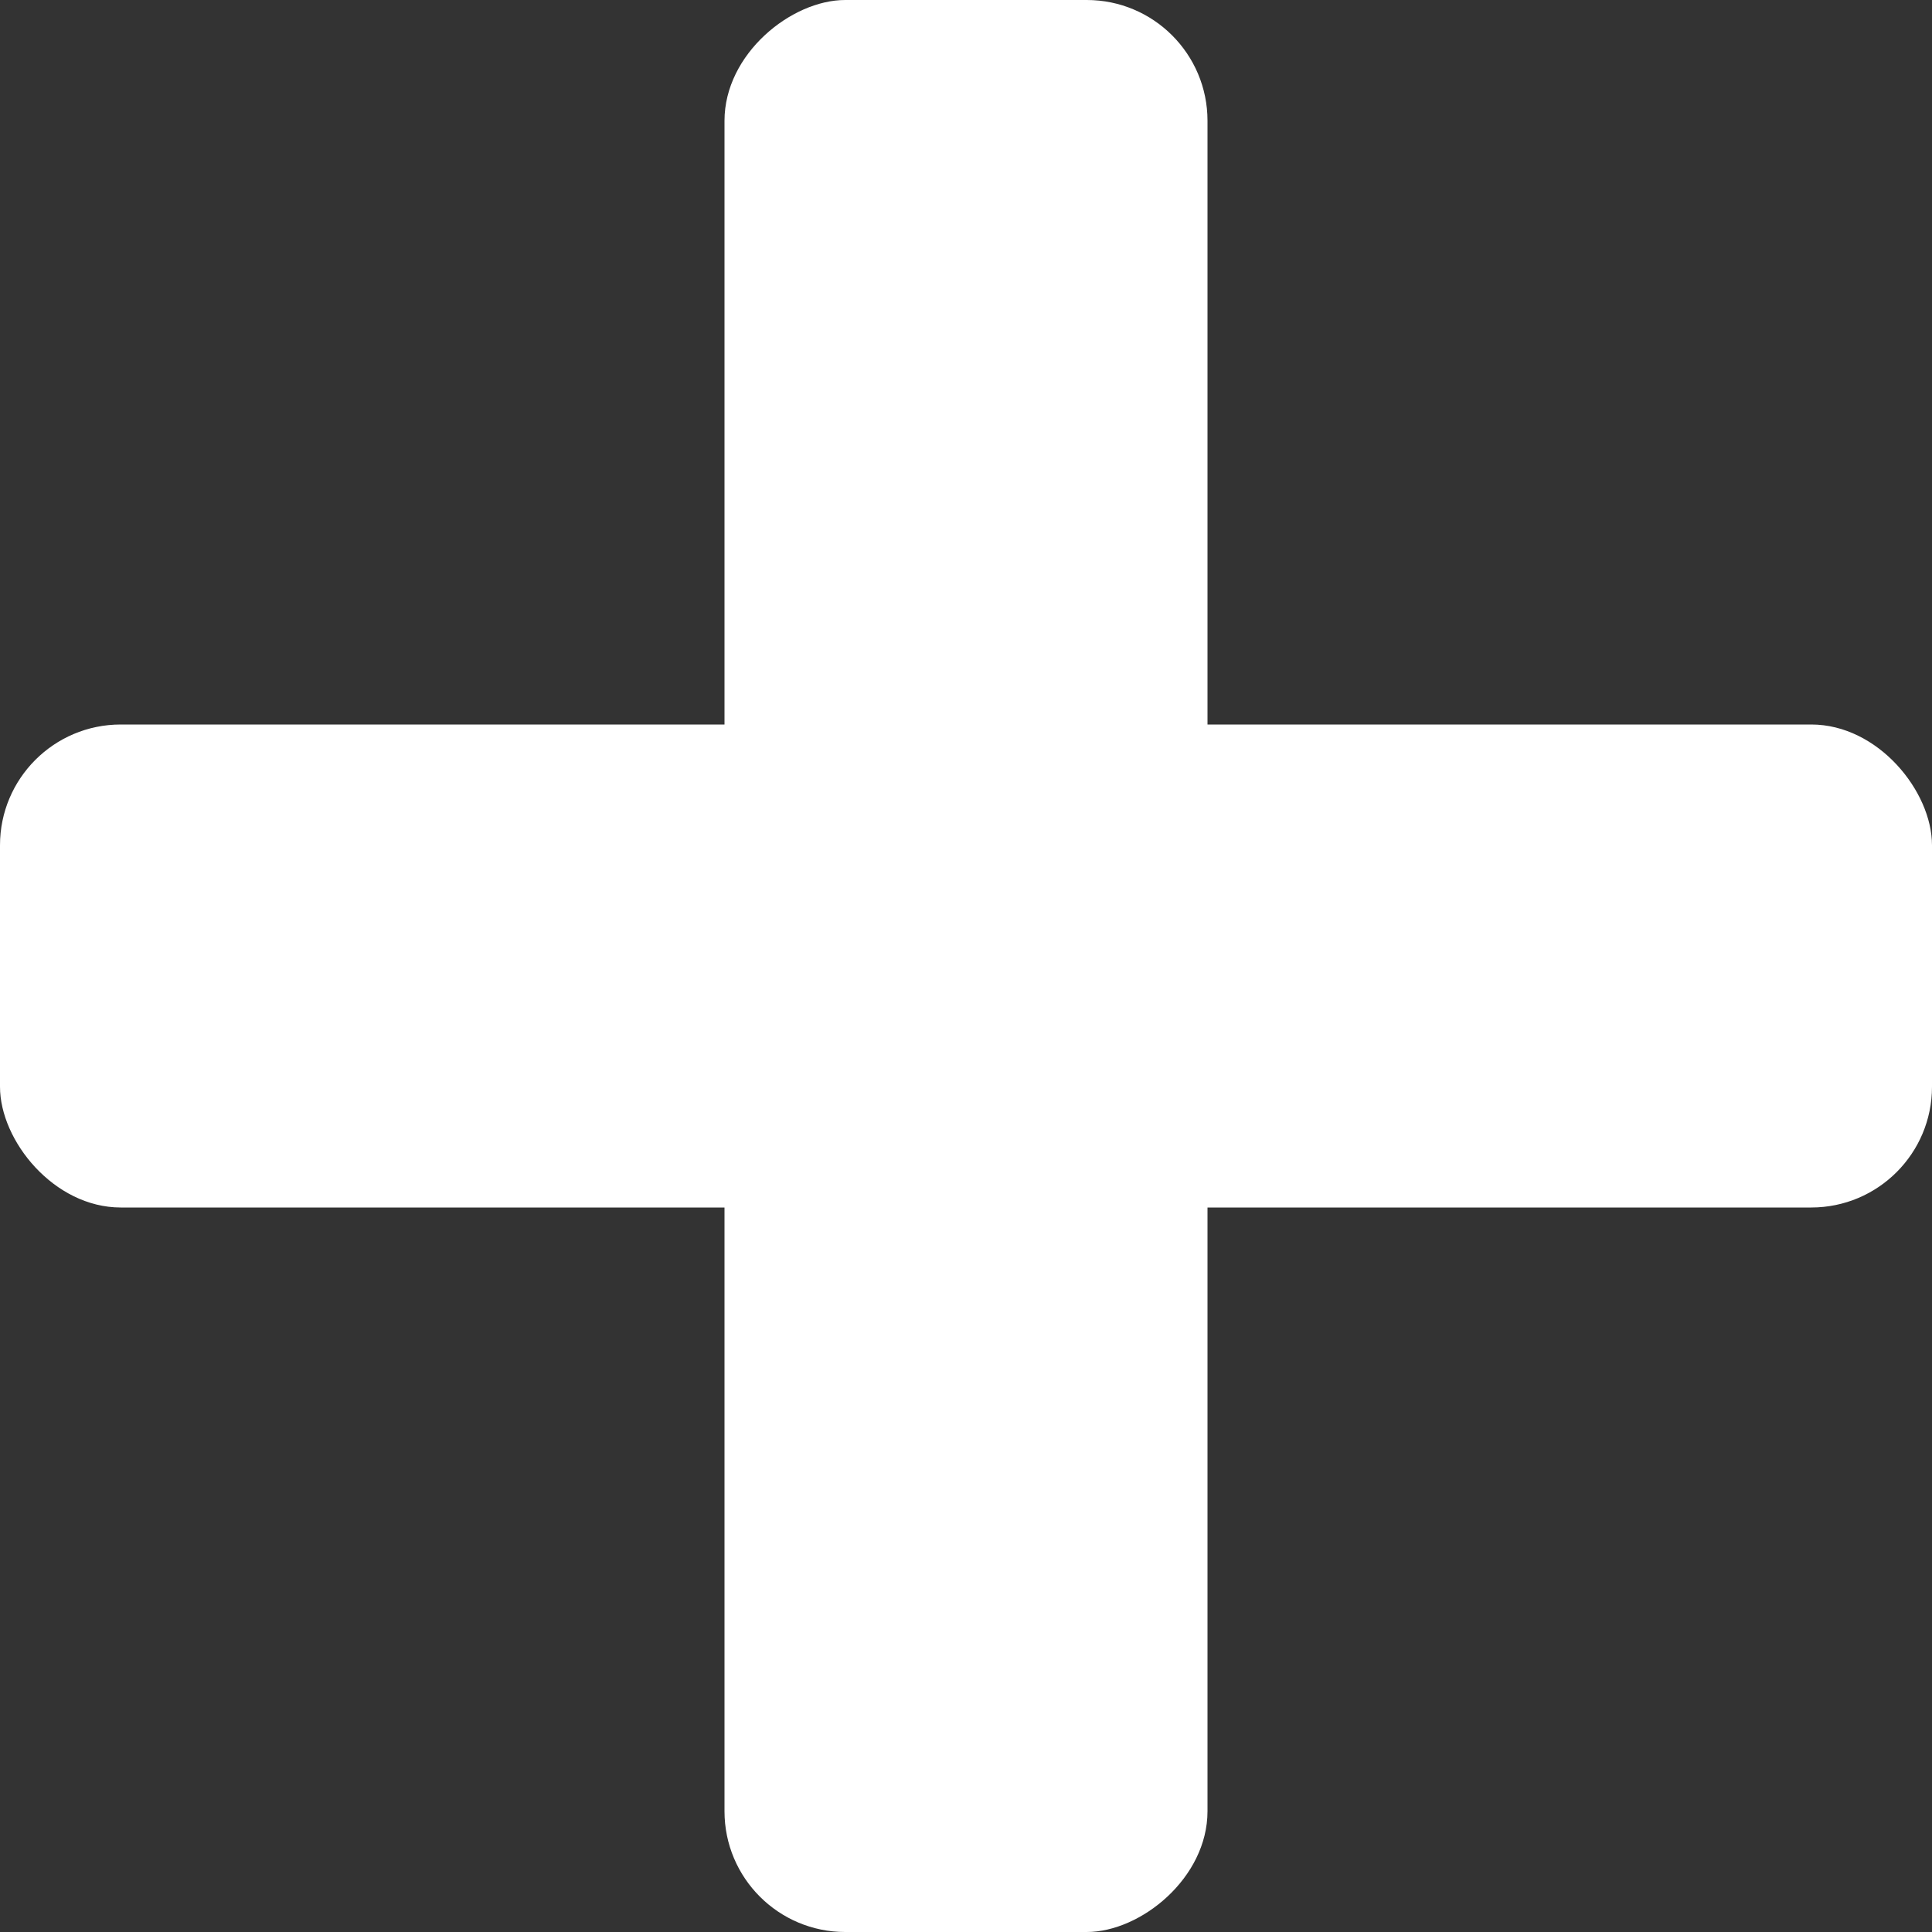
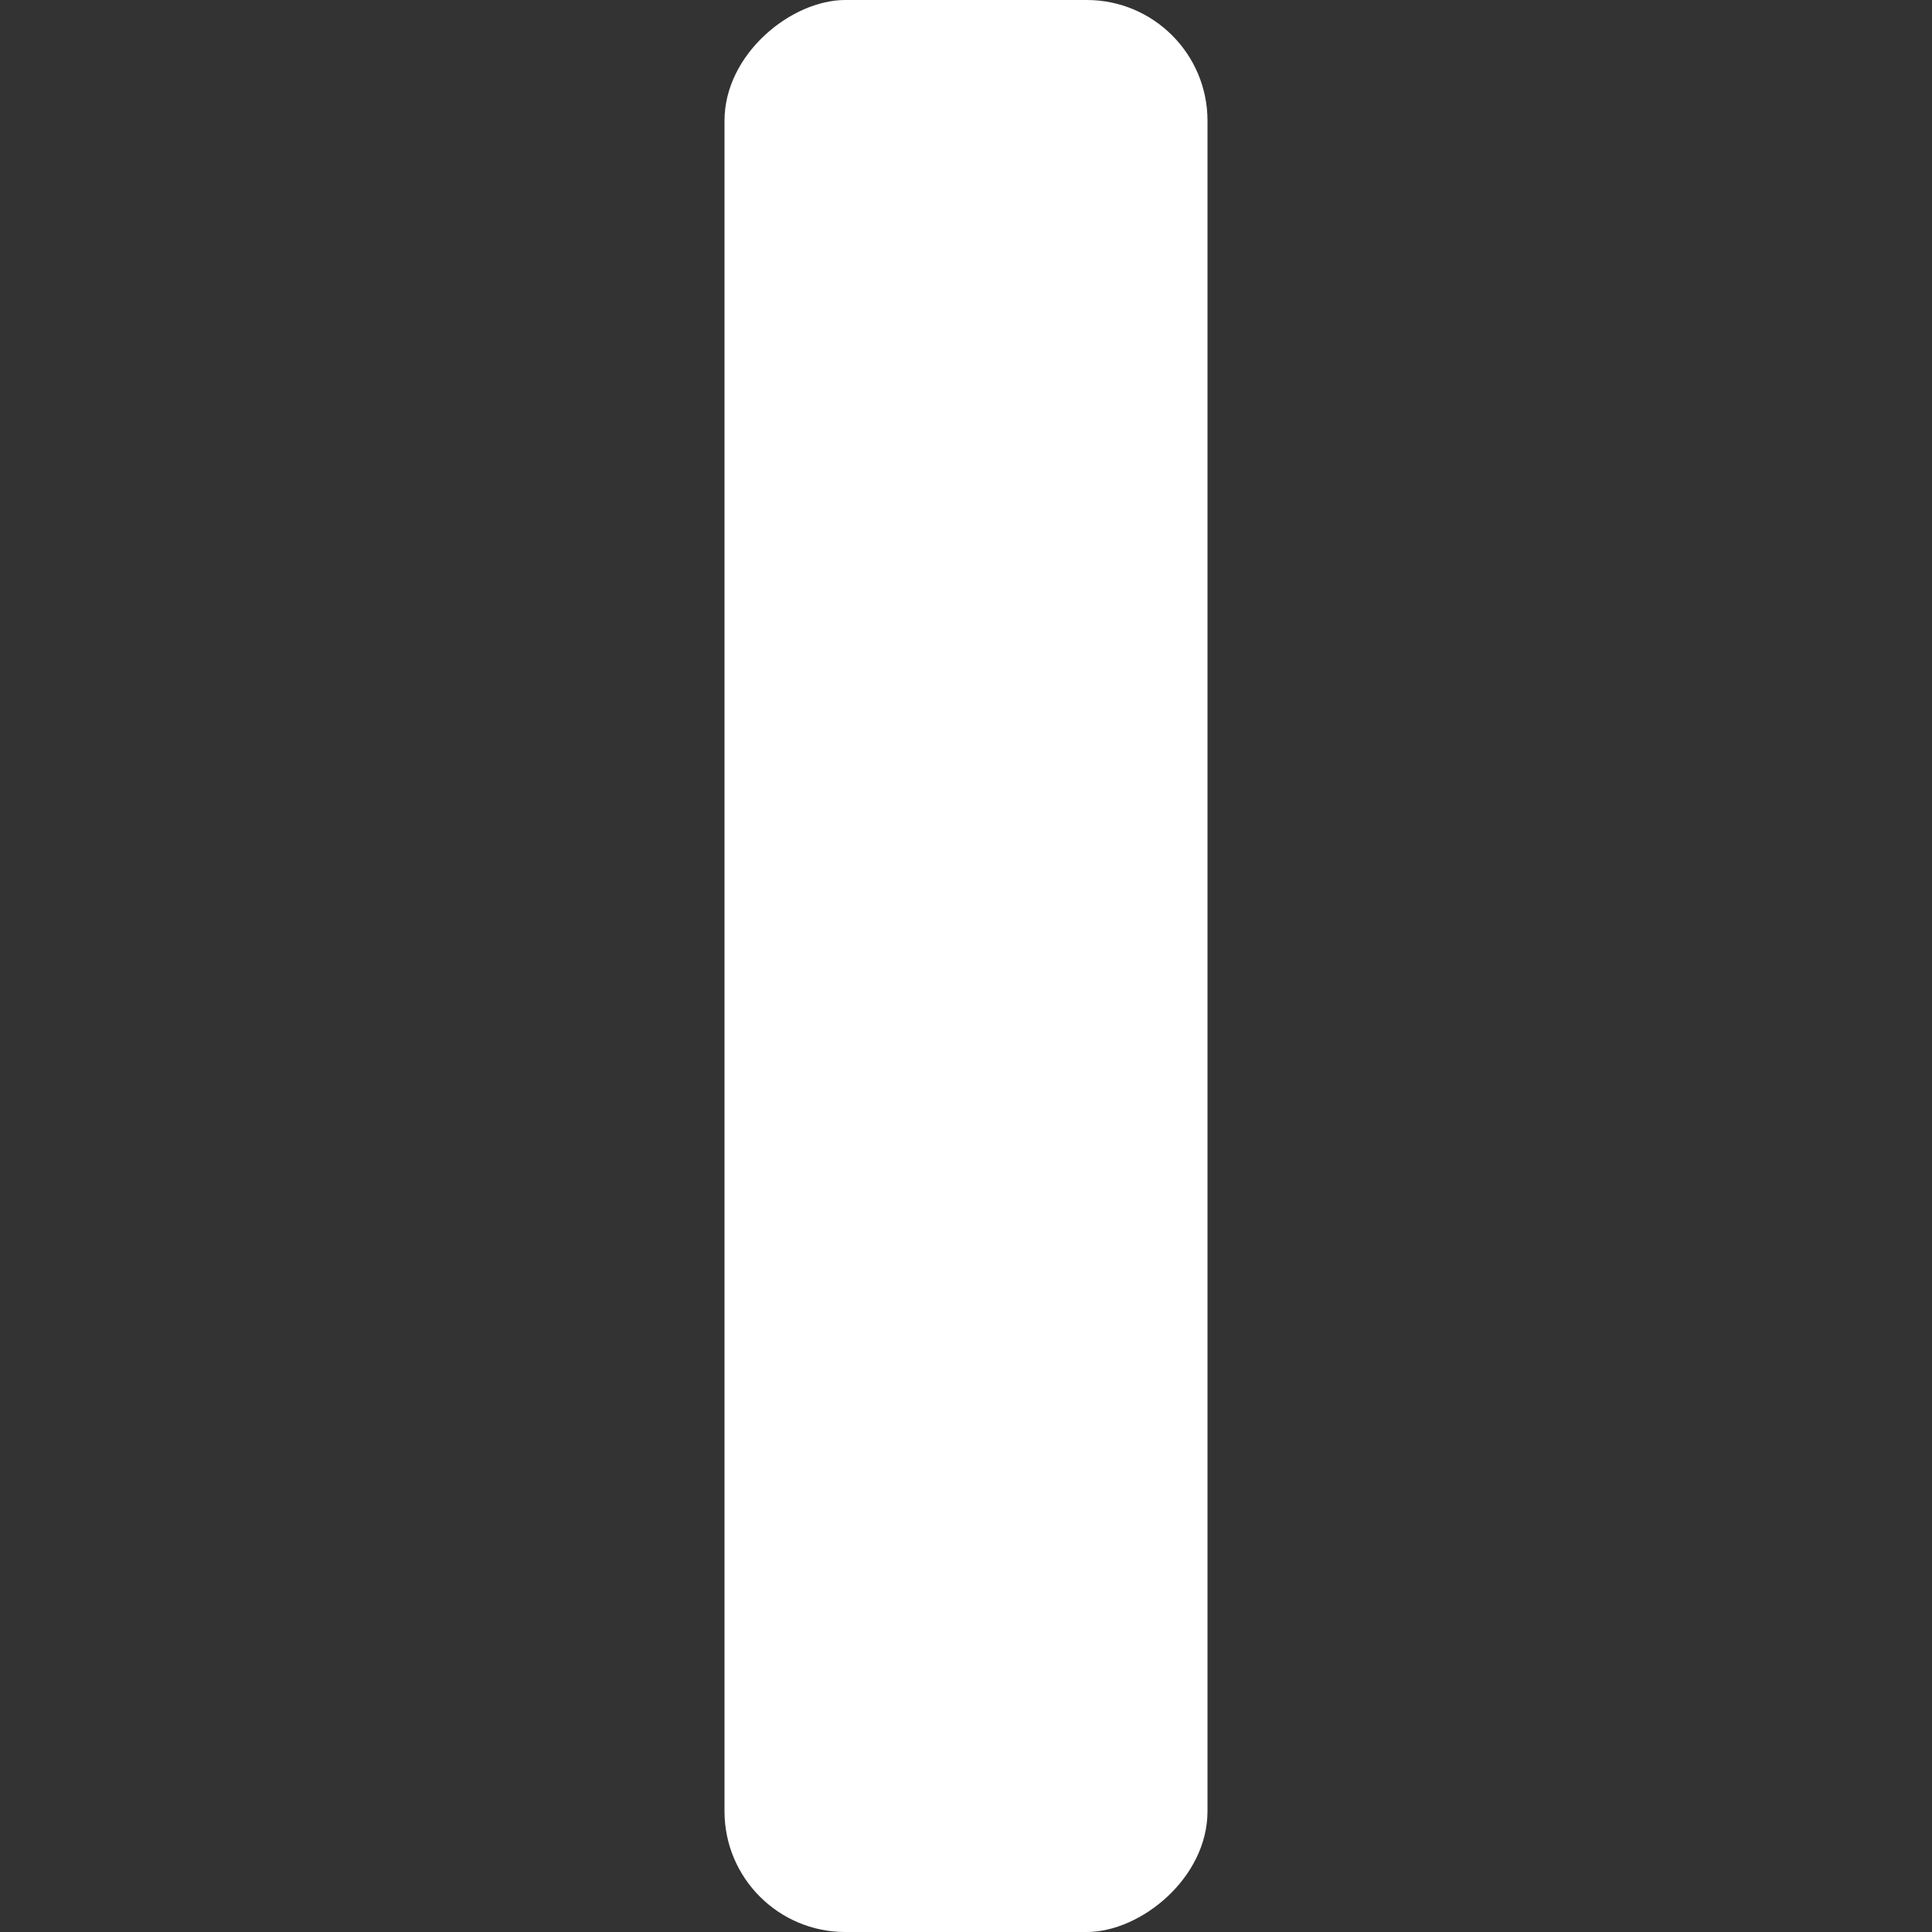
<svg xmlns="http://www.w3.org/2000/svg" width="32" height="32" viewBox="0 0 32 32">
  <rect x="0" y="0" width="32" height="32" fill="#333333" stroke="none" />
  <g id="Group_5966" data-name="Group 5966" transform="translate(-646 -1593)">
-     <rect id="Rectangle_8369" data-name="Rectangle 8369" width="32" height="8" rx="2" transform="translate(646 1605)" fill="#fff" />
    <rect id="Rectangle_8370" data-name="Rectangle 8370" width="32" height="8" rx="2" transform="translate(666 1593) rotate(90)" fill="#fff" />
  </g>
</svg>